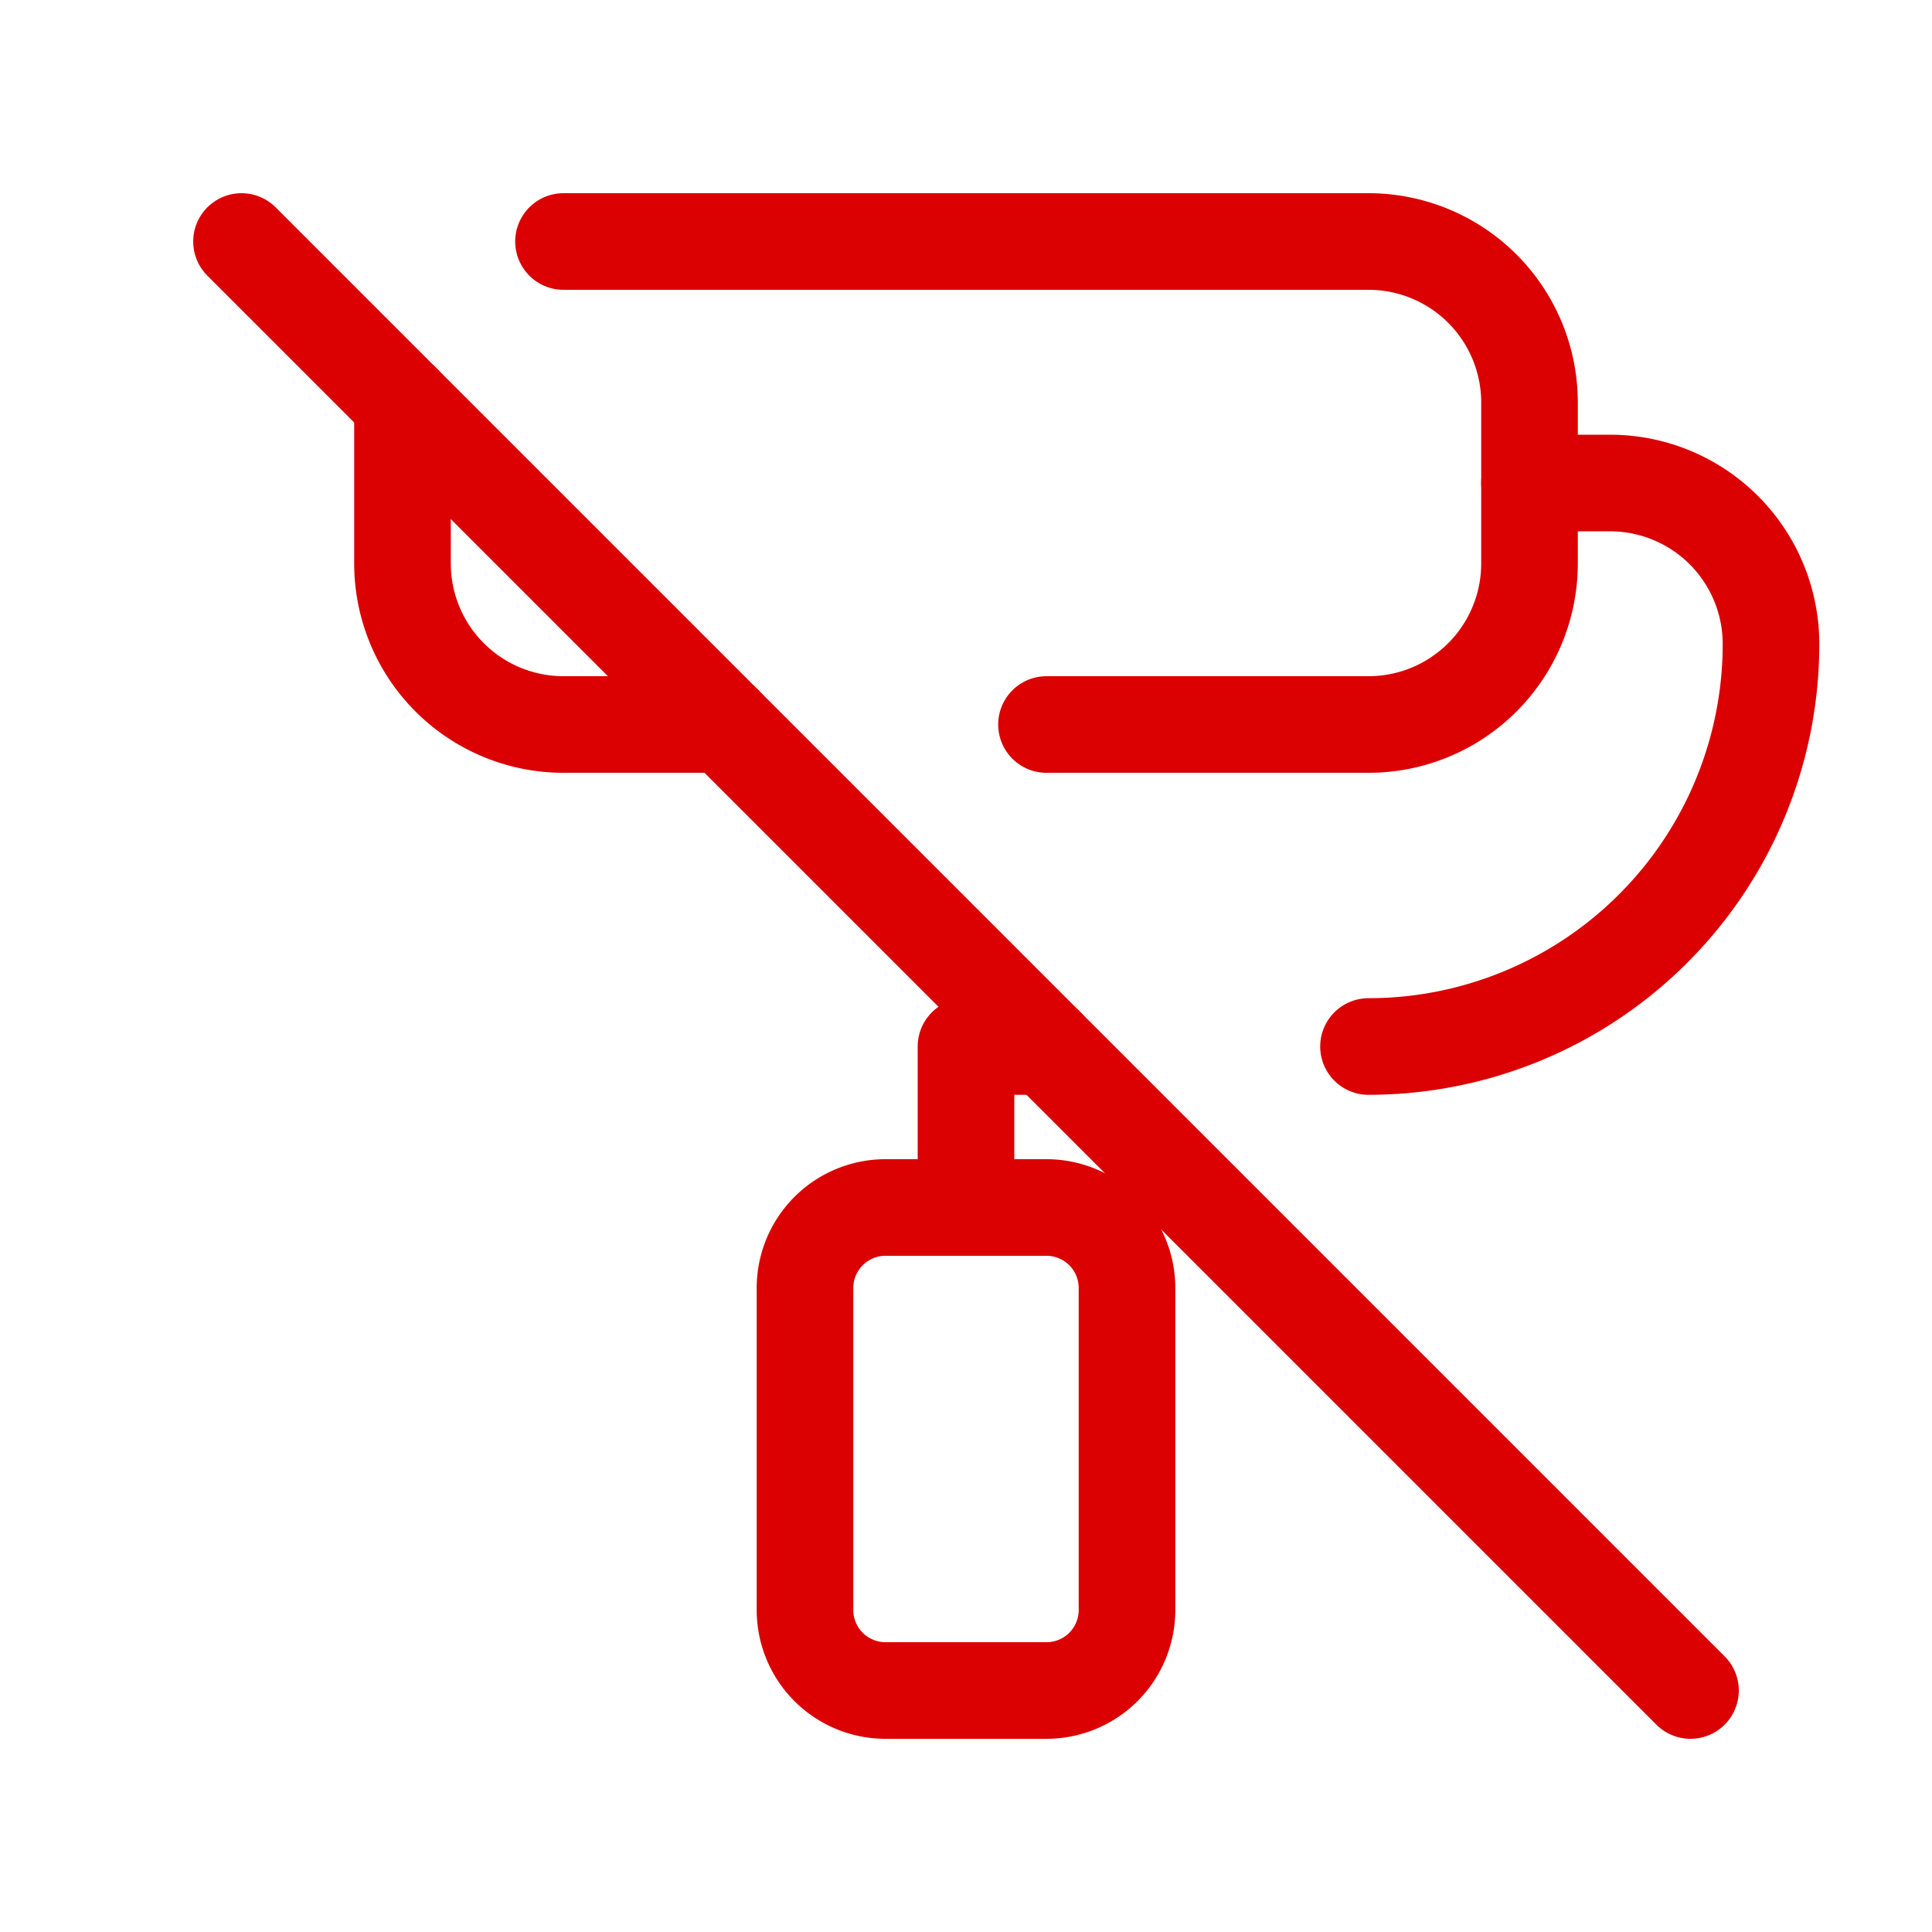
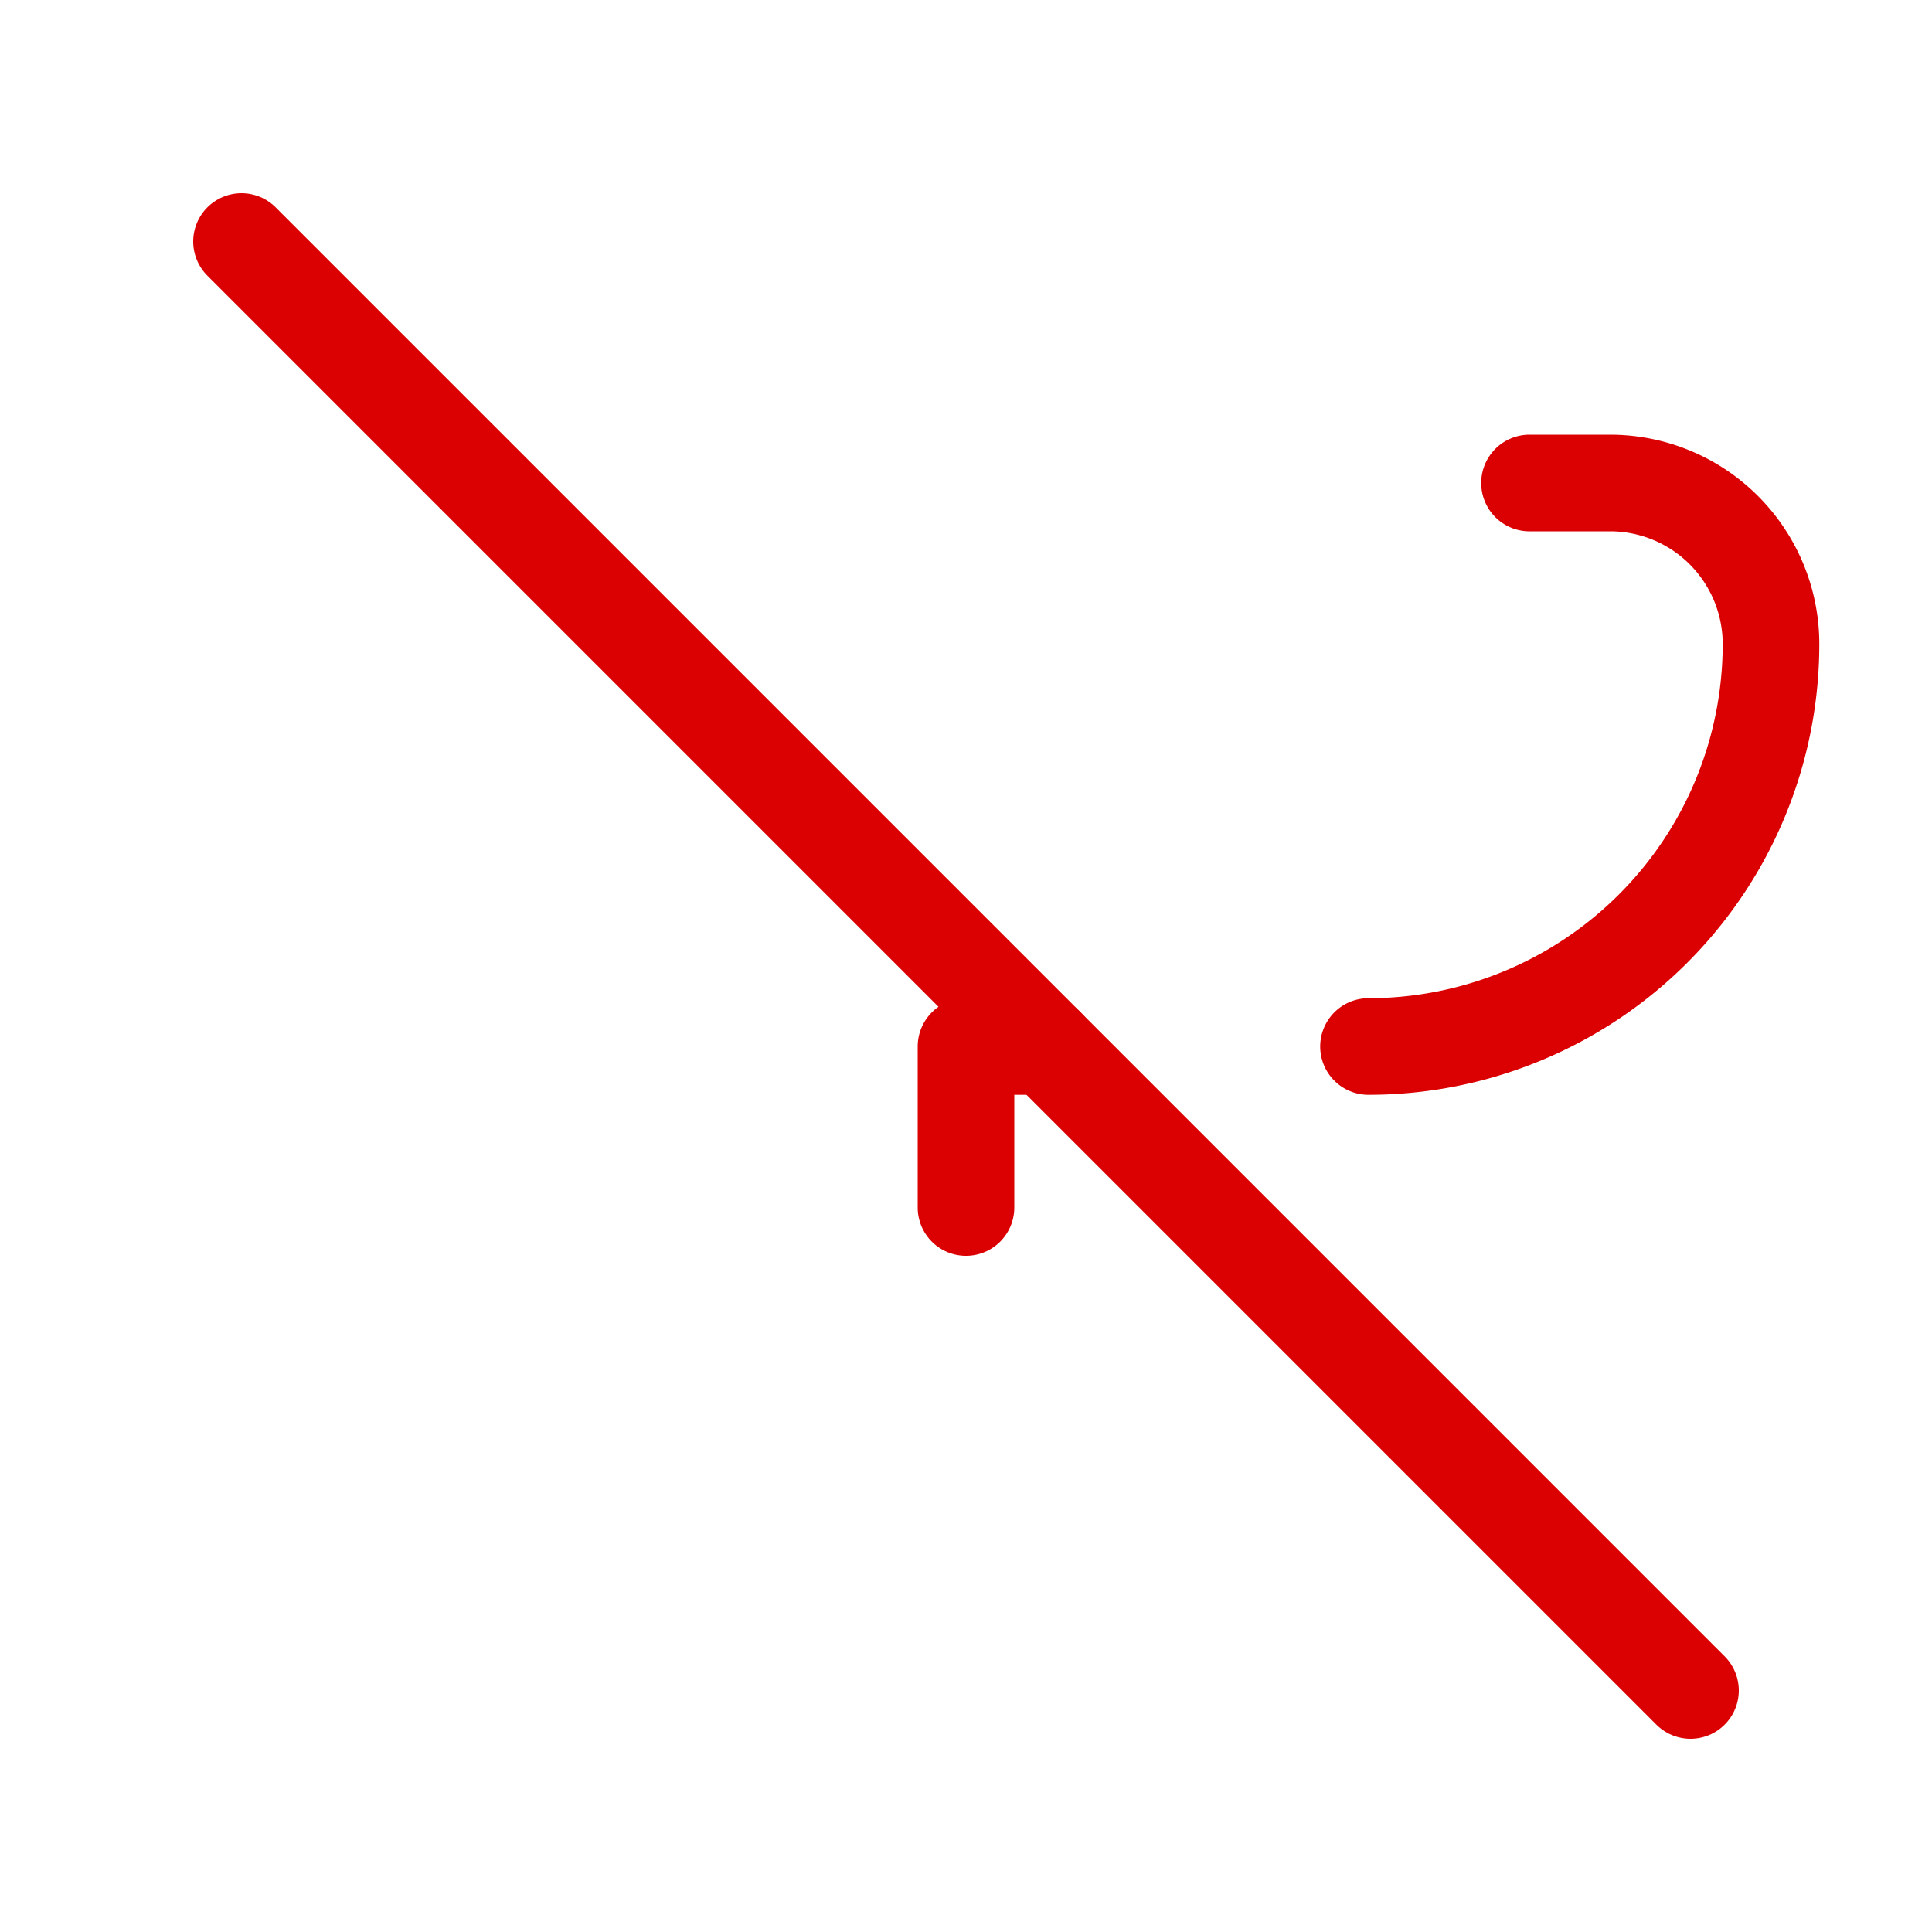
<svg xmlns="http://www.w3.org/2000/svg" width="24" height="24" viewBox="0 0 24 24" fill="none" stroke="#db0002" stroke-width="1.2" stroke-linecap="round" stroke-linejoin="round" class="icon icon-tabler icons-tabler-outline icon-tabler-paint-off">
-   <path stroke="none" d="M0 0h24v24H0z" fill="none" />
-   <path d="M7 3h10a2 2 0 0 1 2 2v2a2 2 0 0 1 -2 2h-4m-4 0h-2a2 2 0 0 1 -2 -2v-2" />
  <path d="M19 6h1a2 2 0 0 1 2 2a5 5 0 0 1 -5 5m-4 0h-1v2" />
-   <path d="M10 15m0 1a1 1 0 0 1 1 -1h2a1 1 0 0 1 1 1v4a1 1 0 0 1 -1 1h-2a1 1 0 0 1 -1 -1z" />
  <path d="M3 3l18 18" />
</svg>